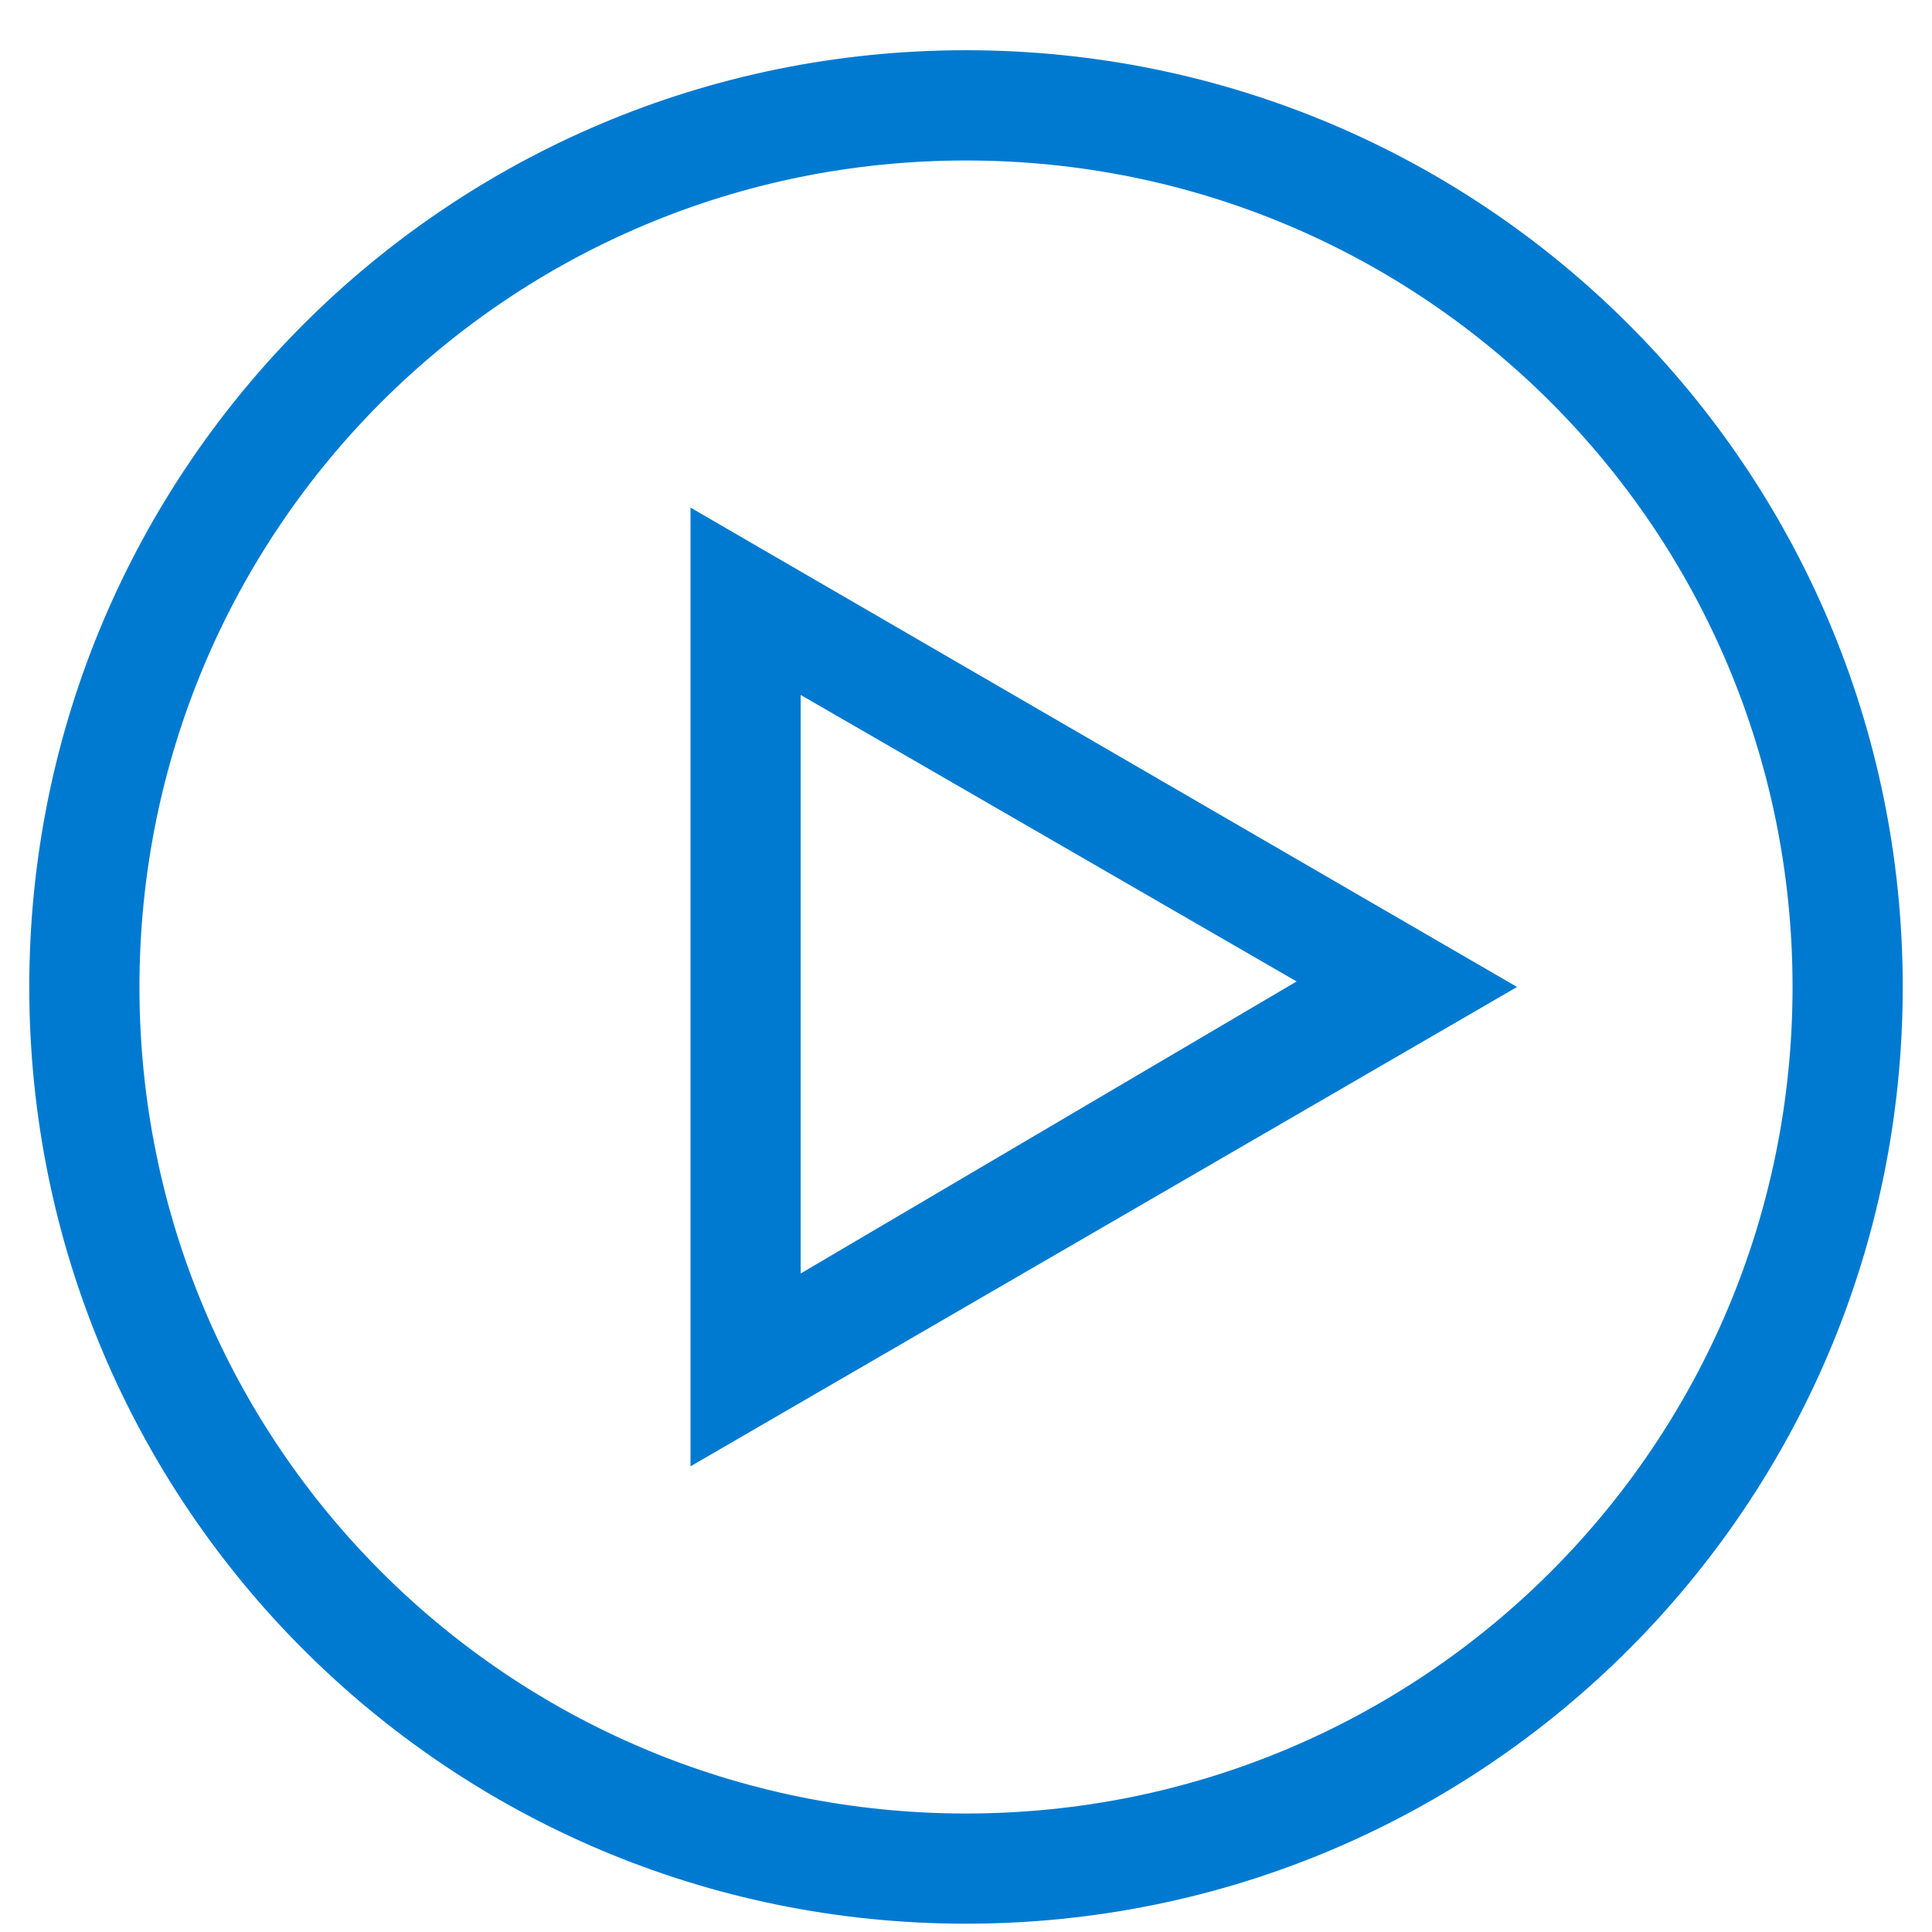
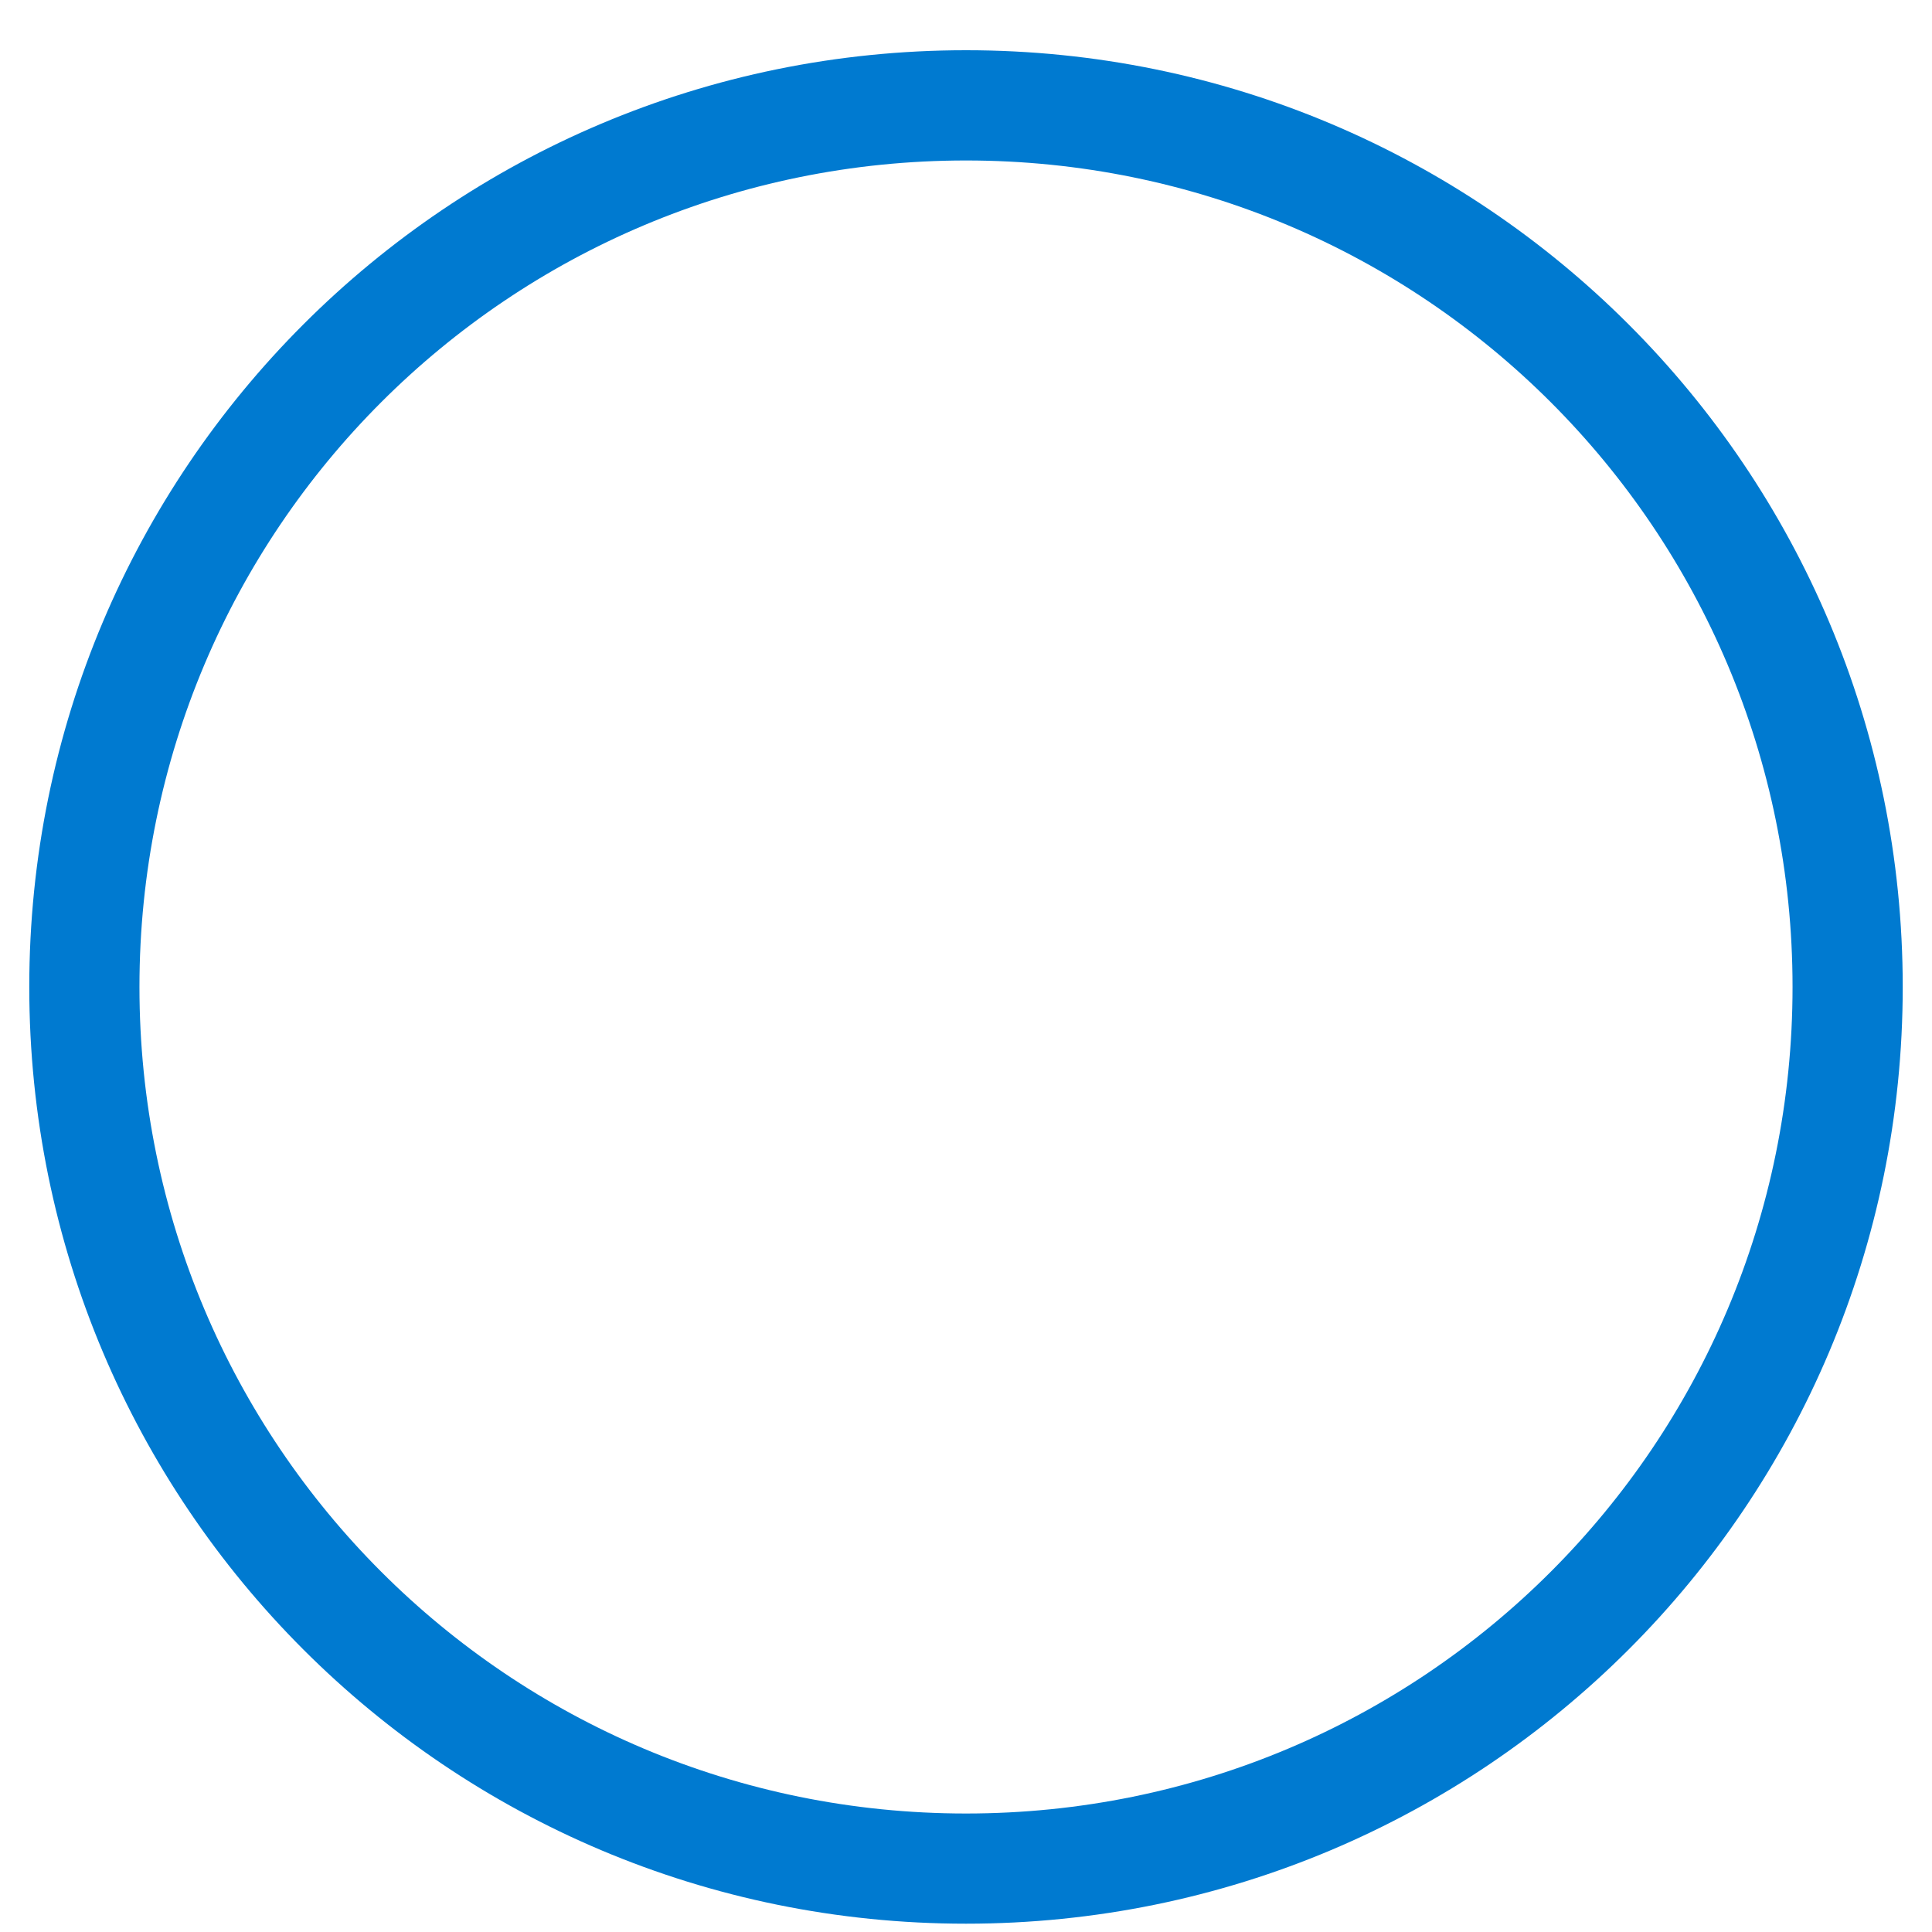
<svg xmlns="http://www.w3.org/2000/svg" width="33" height="33" viewBox="0 0 33 33" fill="none">
  <path d="M16.5 32.858C7.653 32.858 0.5 25.706 0.5 16.858C0.5 8.011 7.653 0.858 16.5 0.858C25.347 0.858 32.5 8.011 32.5 16.858C32.5 25.706 25.347 32.858 16.5 32.858ZM16.5 2.741C8.688 2.741 2.382 9.047 2.382 16.858C2.382 24.67 8.688 30.976 16.5 30.976C24.312 30.976 30.618 24.67 30.618 16.858C30.618 9.047 24.312 2.741 16.5 2.741Z" fill="#007AD0" />
-   <path d="M11.794 25.046V8.67L25.912 16.858L11.794 25.046ZM13.676 11.87V21.752L22.147 16.764L13.676 11.87Z" fill="#007AD0" />
</svg>